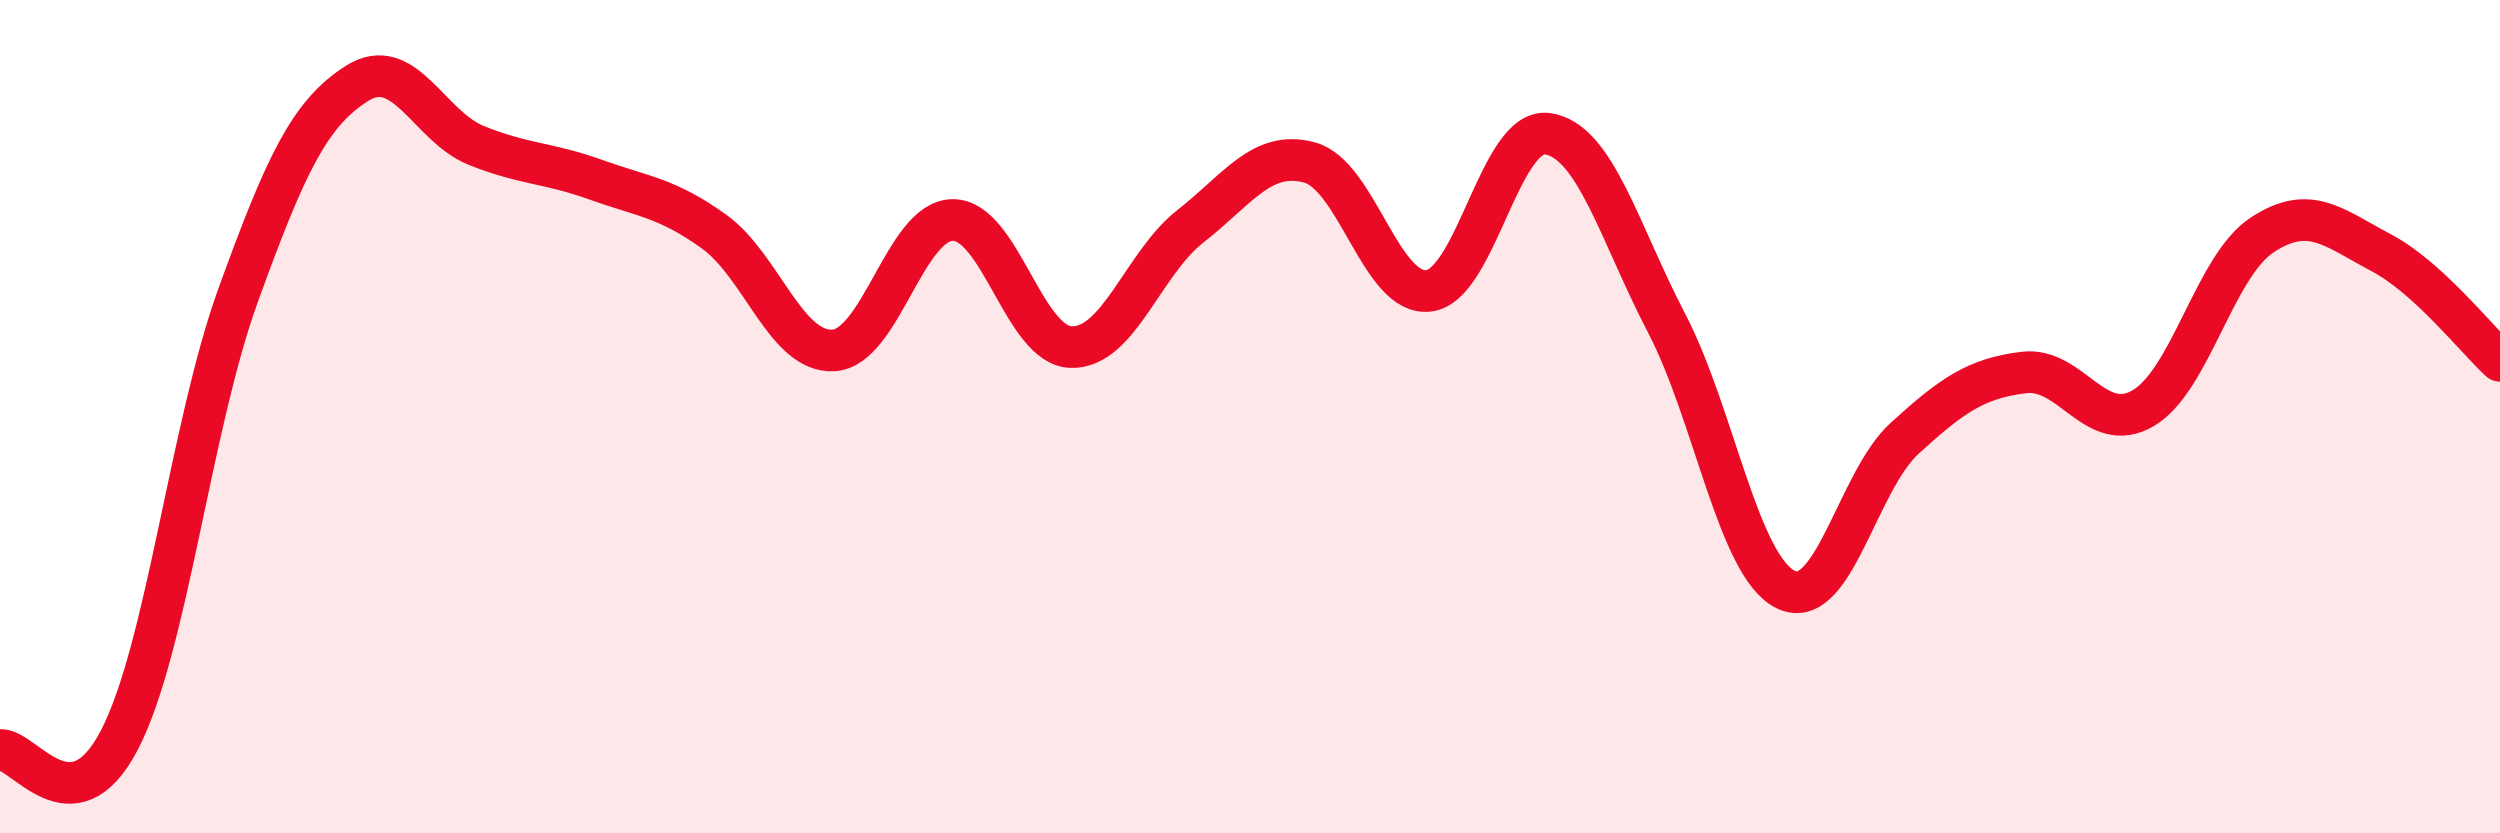
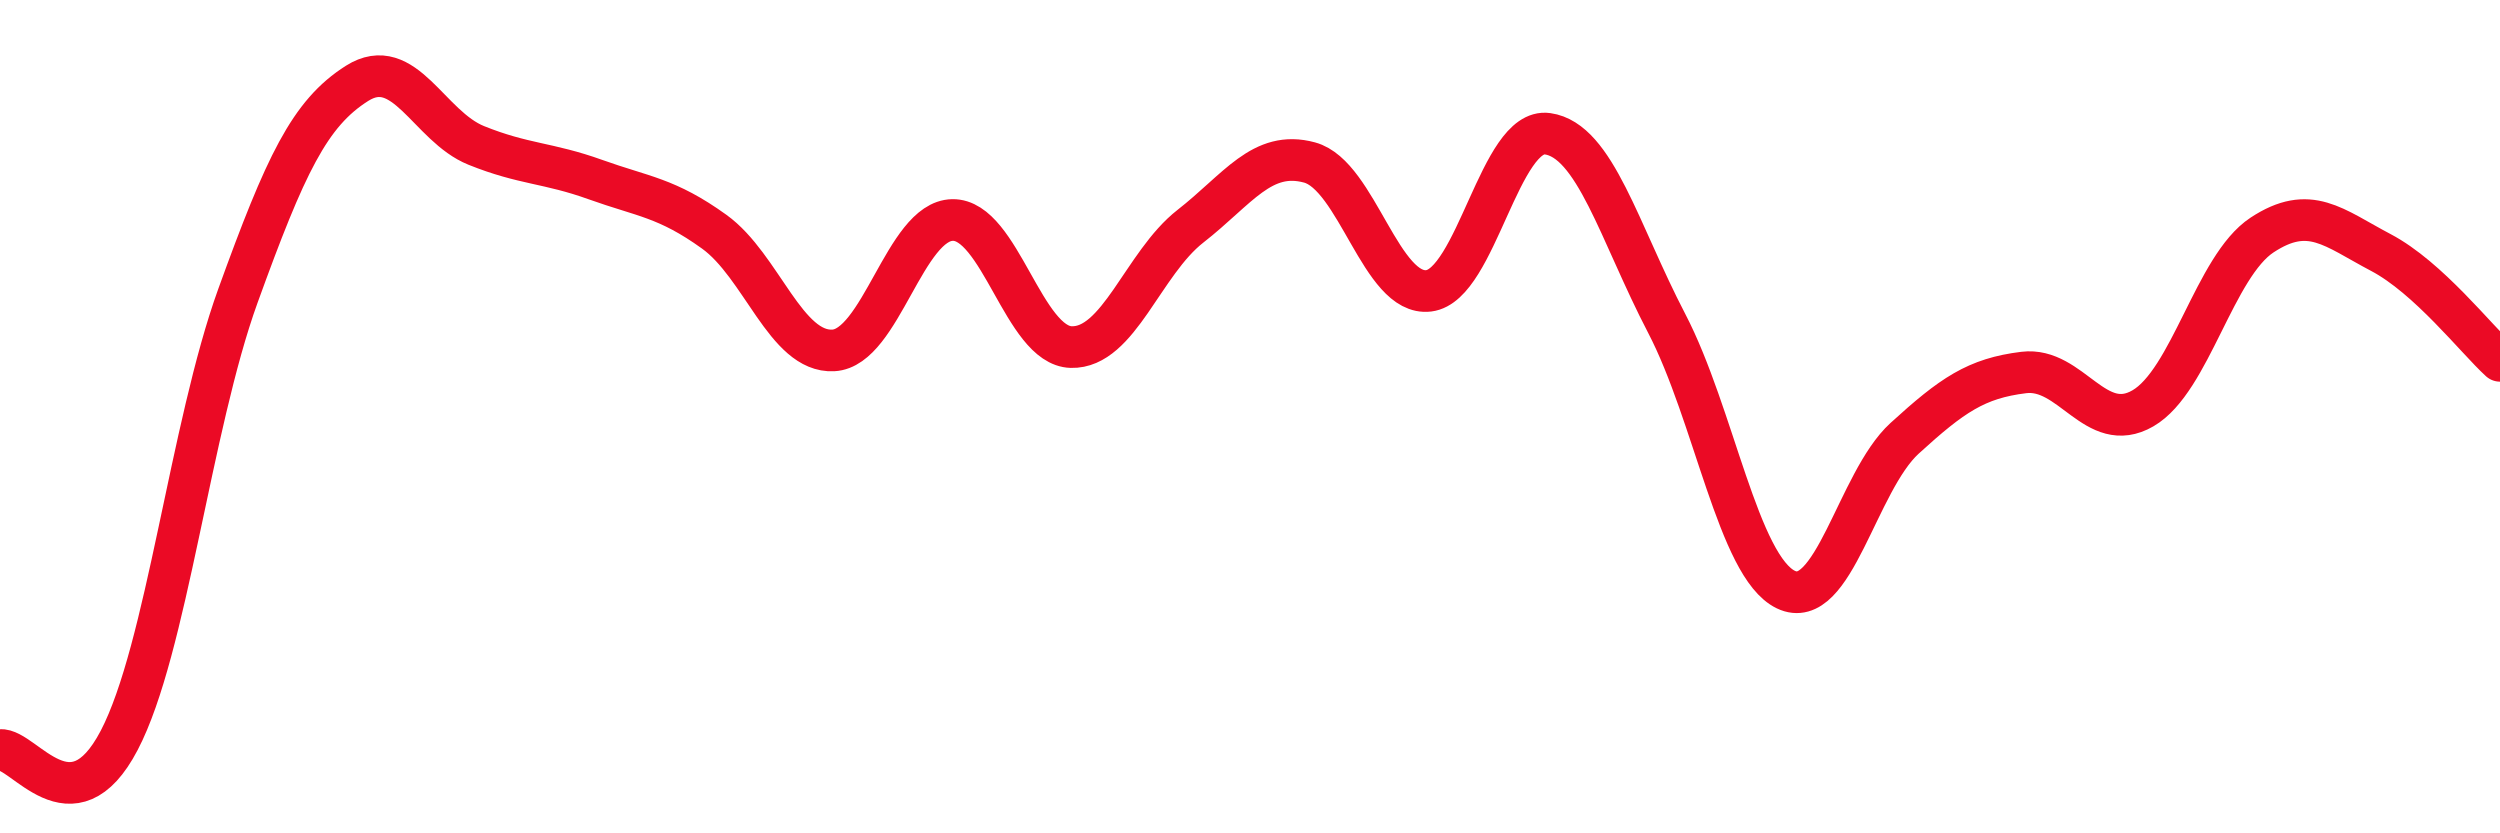
<svg xmlns="http://www.w3.org/2000/svg" width="60" height="20" viewBox="0 0 60 20">
-   <path d="M 0,18 C 0.57,17.95 1.72,19.95 2.86,17.77 C 4,15.59 4.57,10.25 5.71,7.1 C 6.85,3.95 7.43,2.72 8.57,2 C 9.71,1.28 10.29,3.03 11.43,3.49 C 12.57,3.95 13.15,3.9 14.29,4.31 C 15.43,4.72 16,4.74 17.14,5.56 C 18.28,6.38 18.86,8.47 20,8.41 C 21.14,8.35 21.72,5.3 22.86,5.28 C 24,5.26 24.57,8.3 25.71,8.33 C 26.85,8.36 27.43,6.32 28.57,5.43 C 29.71,4.54 30.29,3.59 31.43,3.9 C 32.57,4.21 33.15,7.12 34.29,6.98 C 35.43,6.84 36,3.05 37.14,3.21 C 38.28,3.37 38.86,5.57 40,7.76 C 41.14,9.95 41.72,13.6 42.86,14.15 C 44,14.7 44.57,11.56 45.71,10.52 C 46.85,9.48 47.43,9.08 48.57,8.94 C 49.71,8.8 50.29,10.46 51.43,9.8 C 52.57,9.14 53.15,6.39 54.29,5.64 C 55.43,4.89 56,5.46 57.14,6.06 C 58.28,6.66 59.43,8.14 60,8.66L60 20L0 20Z" fill="#EB0A25" opacity="0.1" stroke-linecap="round" stroke-linejoin="round" />
  <path d="M 0,18 C 0.57,17.95 1.72,19.95 2.86,17.77 C 4,15.59 4.57,10.25 5.71,7.1 C 6.85,3.95 7.43,2.72 8.57,2 C 9.71,1.28 10.29,3.03 11.43,3.49 C 12.57,3.95 13.15,3.9 14.29,4.31 C 15.43,4.72 16,4.74 17.14,5.56 C 18.28,6.38 18.86,8.47 20,8.41 C 21.14,8.35 21.72,5.3 22.86,5.28 C 24,5.26 24.57,8.3 25.71,8.33 C 26.85,8.36 27.43,6.32 28.57,5.43 C 29.71,4.54 30.29,3.59 31.43,3.9 C 32.57,4.21 33.15,7.12 34.29,6.98 C 35.43,6.84 36,3.05 37.14,3.21 C 38.28,3.37 38.86,5.57 40,7.76 C 41.14,9.95 41.72,13.6 42.86,14.15 C 44,14.7 44.57,11.56 45.71,10.52 C 46.85,9.48 47.43,9.08 48.57,8.94 C 49.71,8.8 50.29,10.46 51.43,9.8 C 52.57,9.14 53.15,6.39 54.29,5.64 C 55.43,4.89 56,5.46 57.14,6.06 C 58.28,6.66 59.43,8.14 60,8.66" stroke="#EB0A25" stroke-width="1" fill="none" stroke-linecap="round" stroke-linejoin="round" />
</svg>